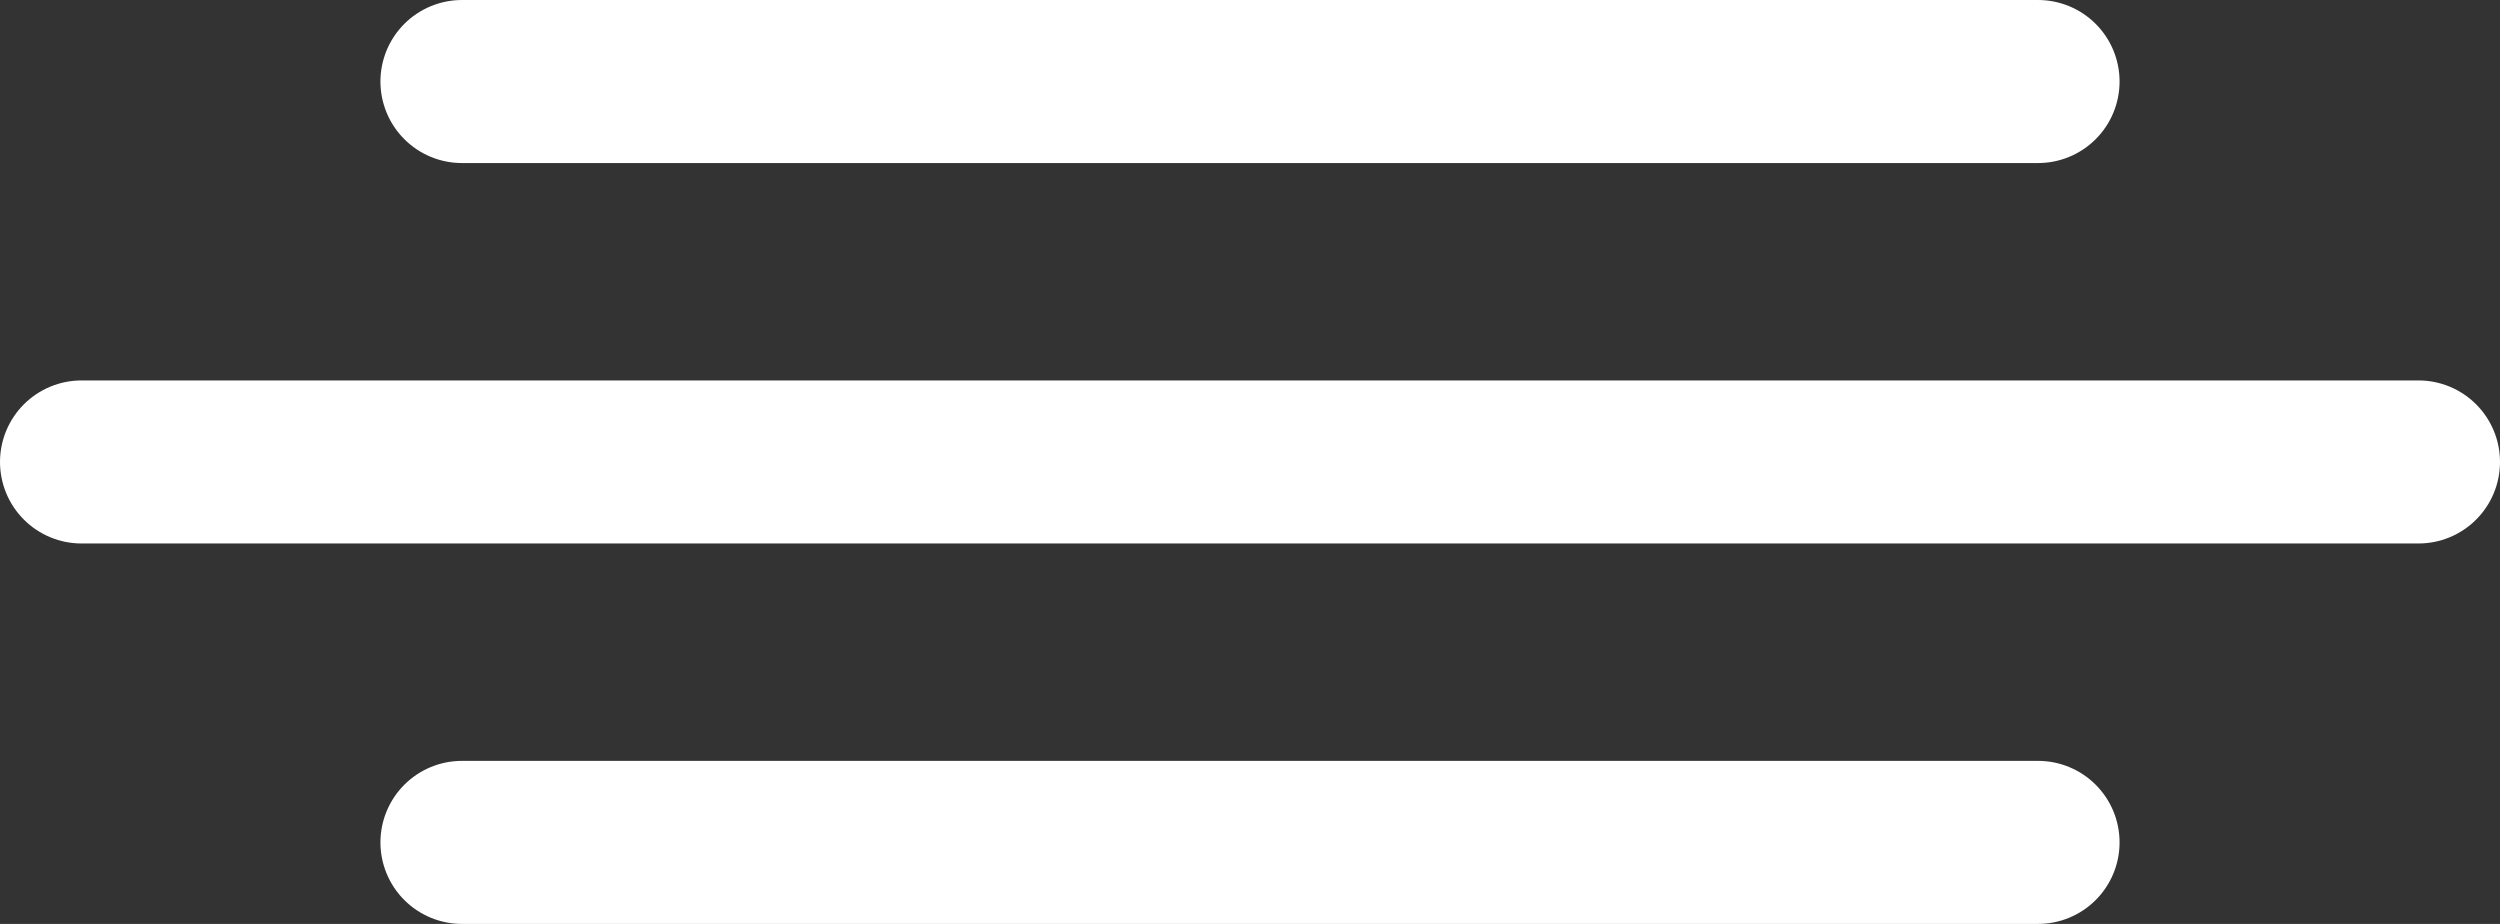
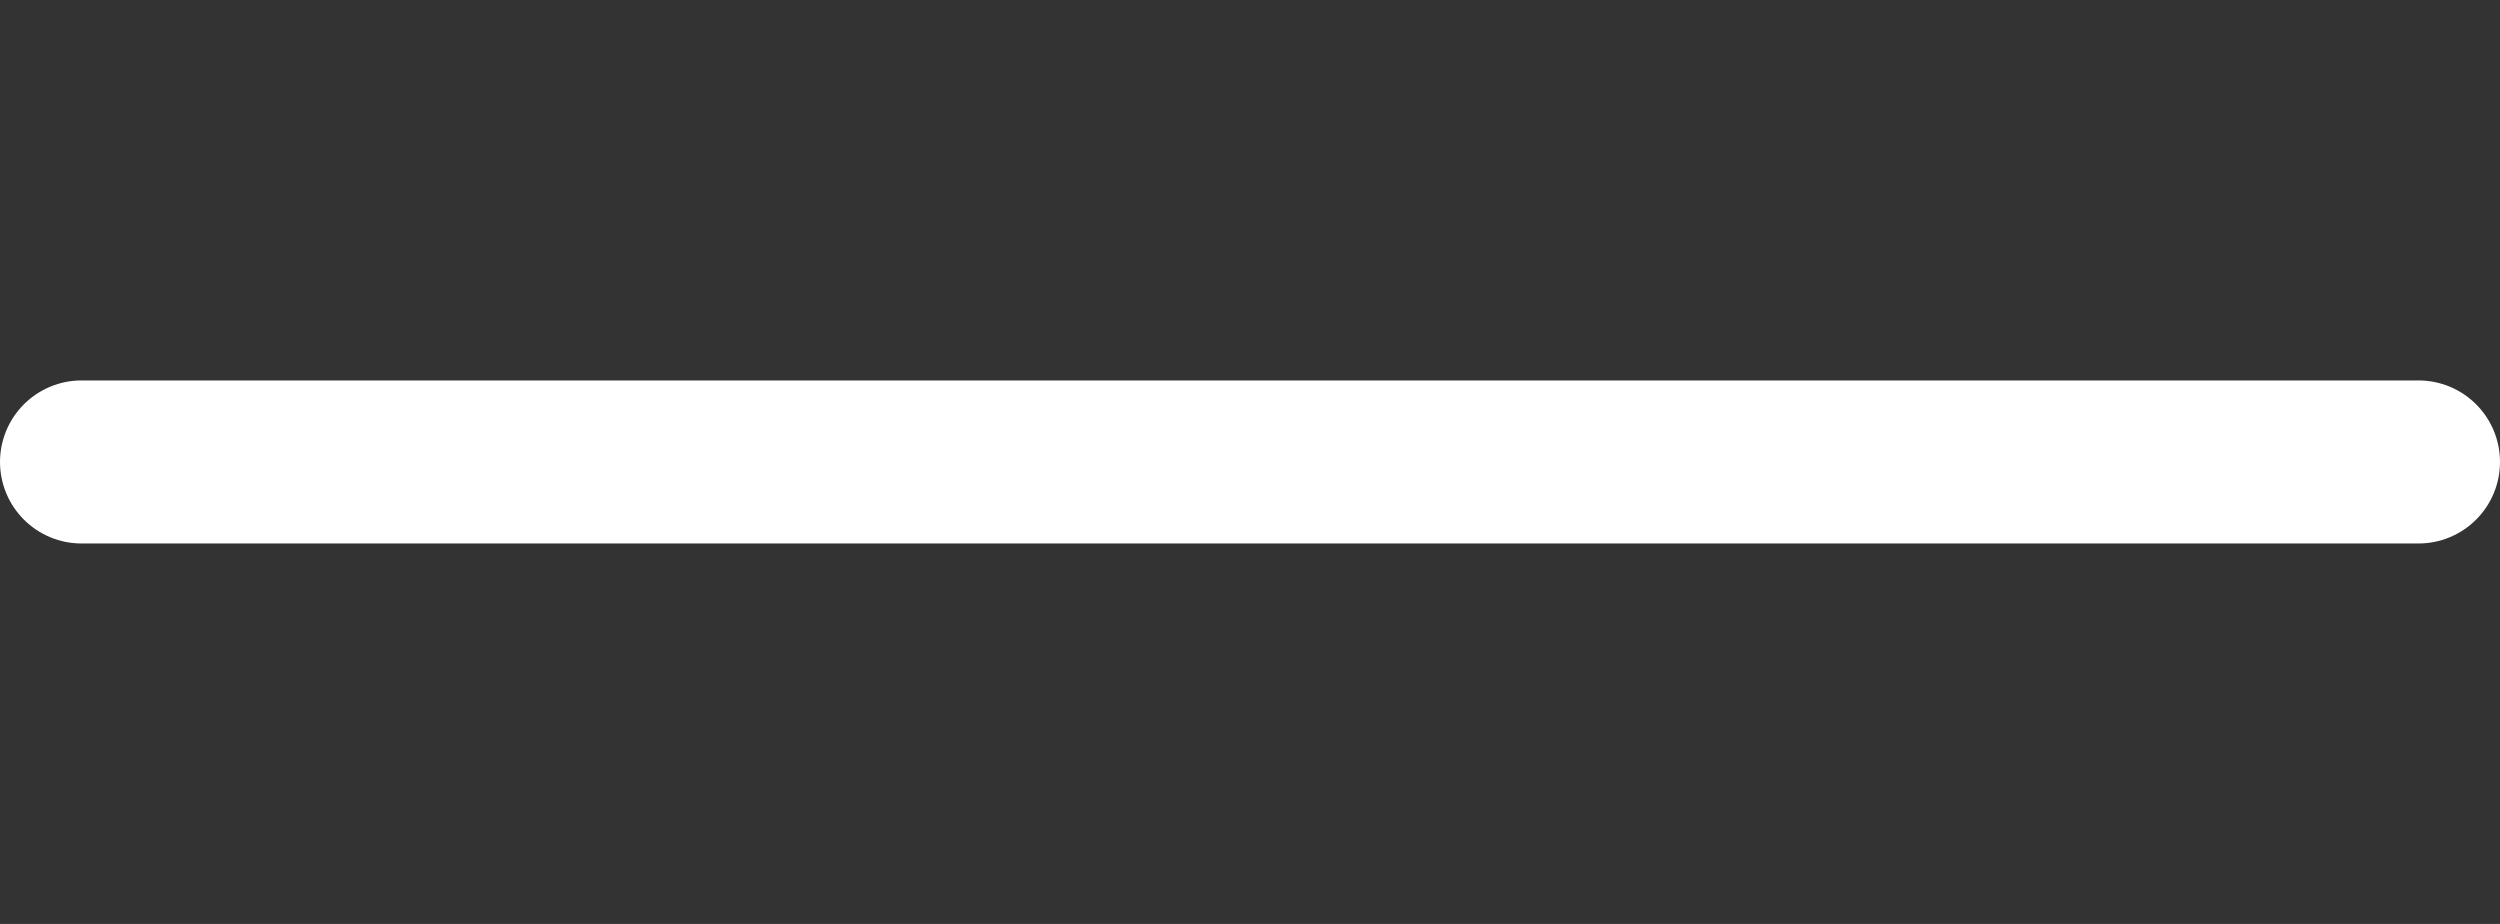
<svg xmlns="http://www.w3.org/2000/svg" width="46" height="17" viewBox="0 0 46 17" fill="none">
  <rect x="0" y="0" width="46" height="17" fill="#333333" stroke="none" />
-   <line x1="8.5" y1="1.5" x2="37.5" y2="1.5" stroke="white" stroke-width="3" stroke-linecap="round" />
-   <line x1="8.5" y1="15.5" x2="37.5" y2="15.5" stroke="white" stroke-width="3" stroke-linecap="round" />
  <line x1="1.5" y1="8.5" x2="44.5" y2="8.5" stroke="white" stroke-width="3" stroke-linecap="round" />
</svg>